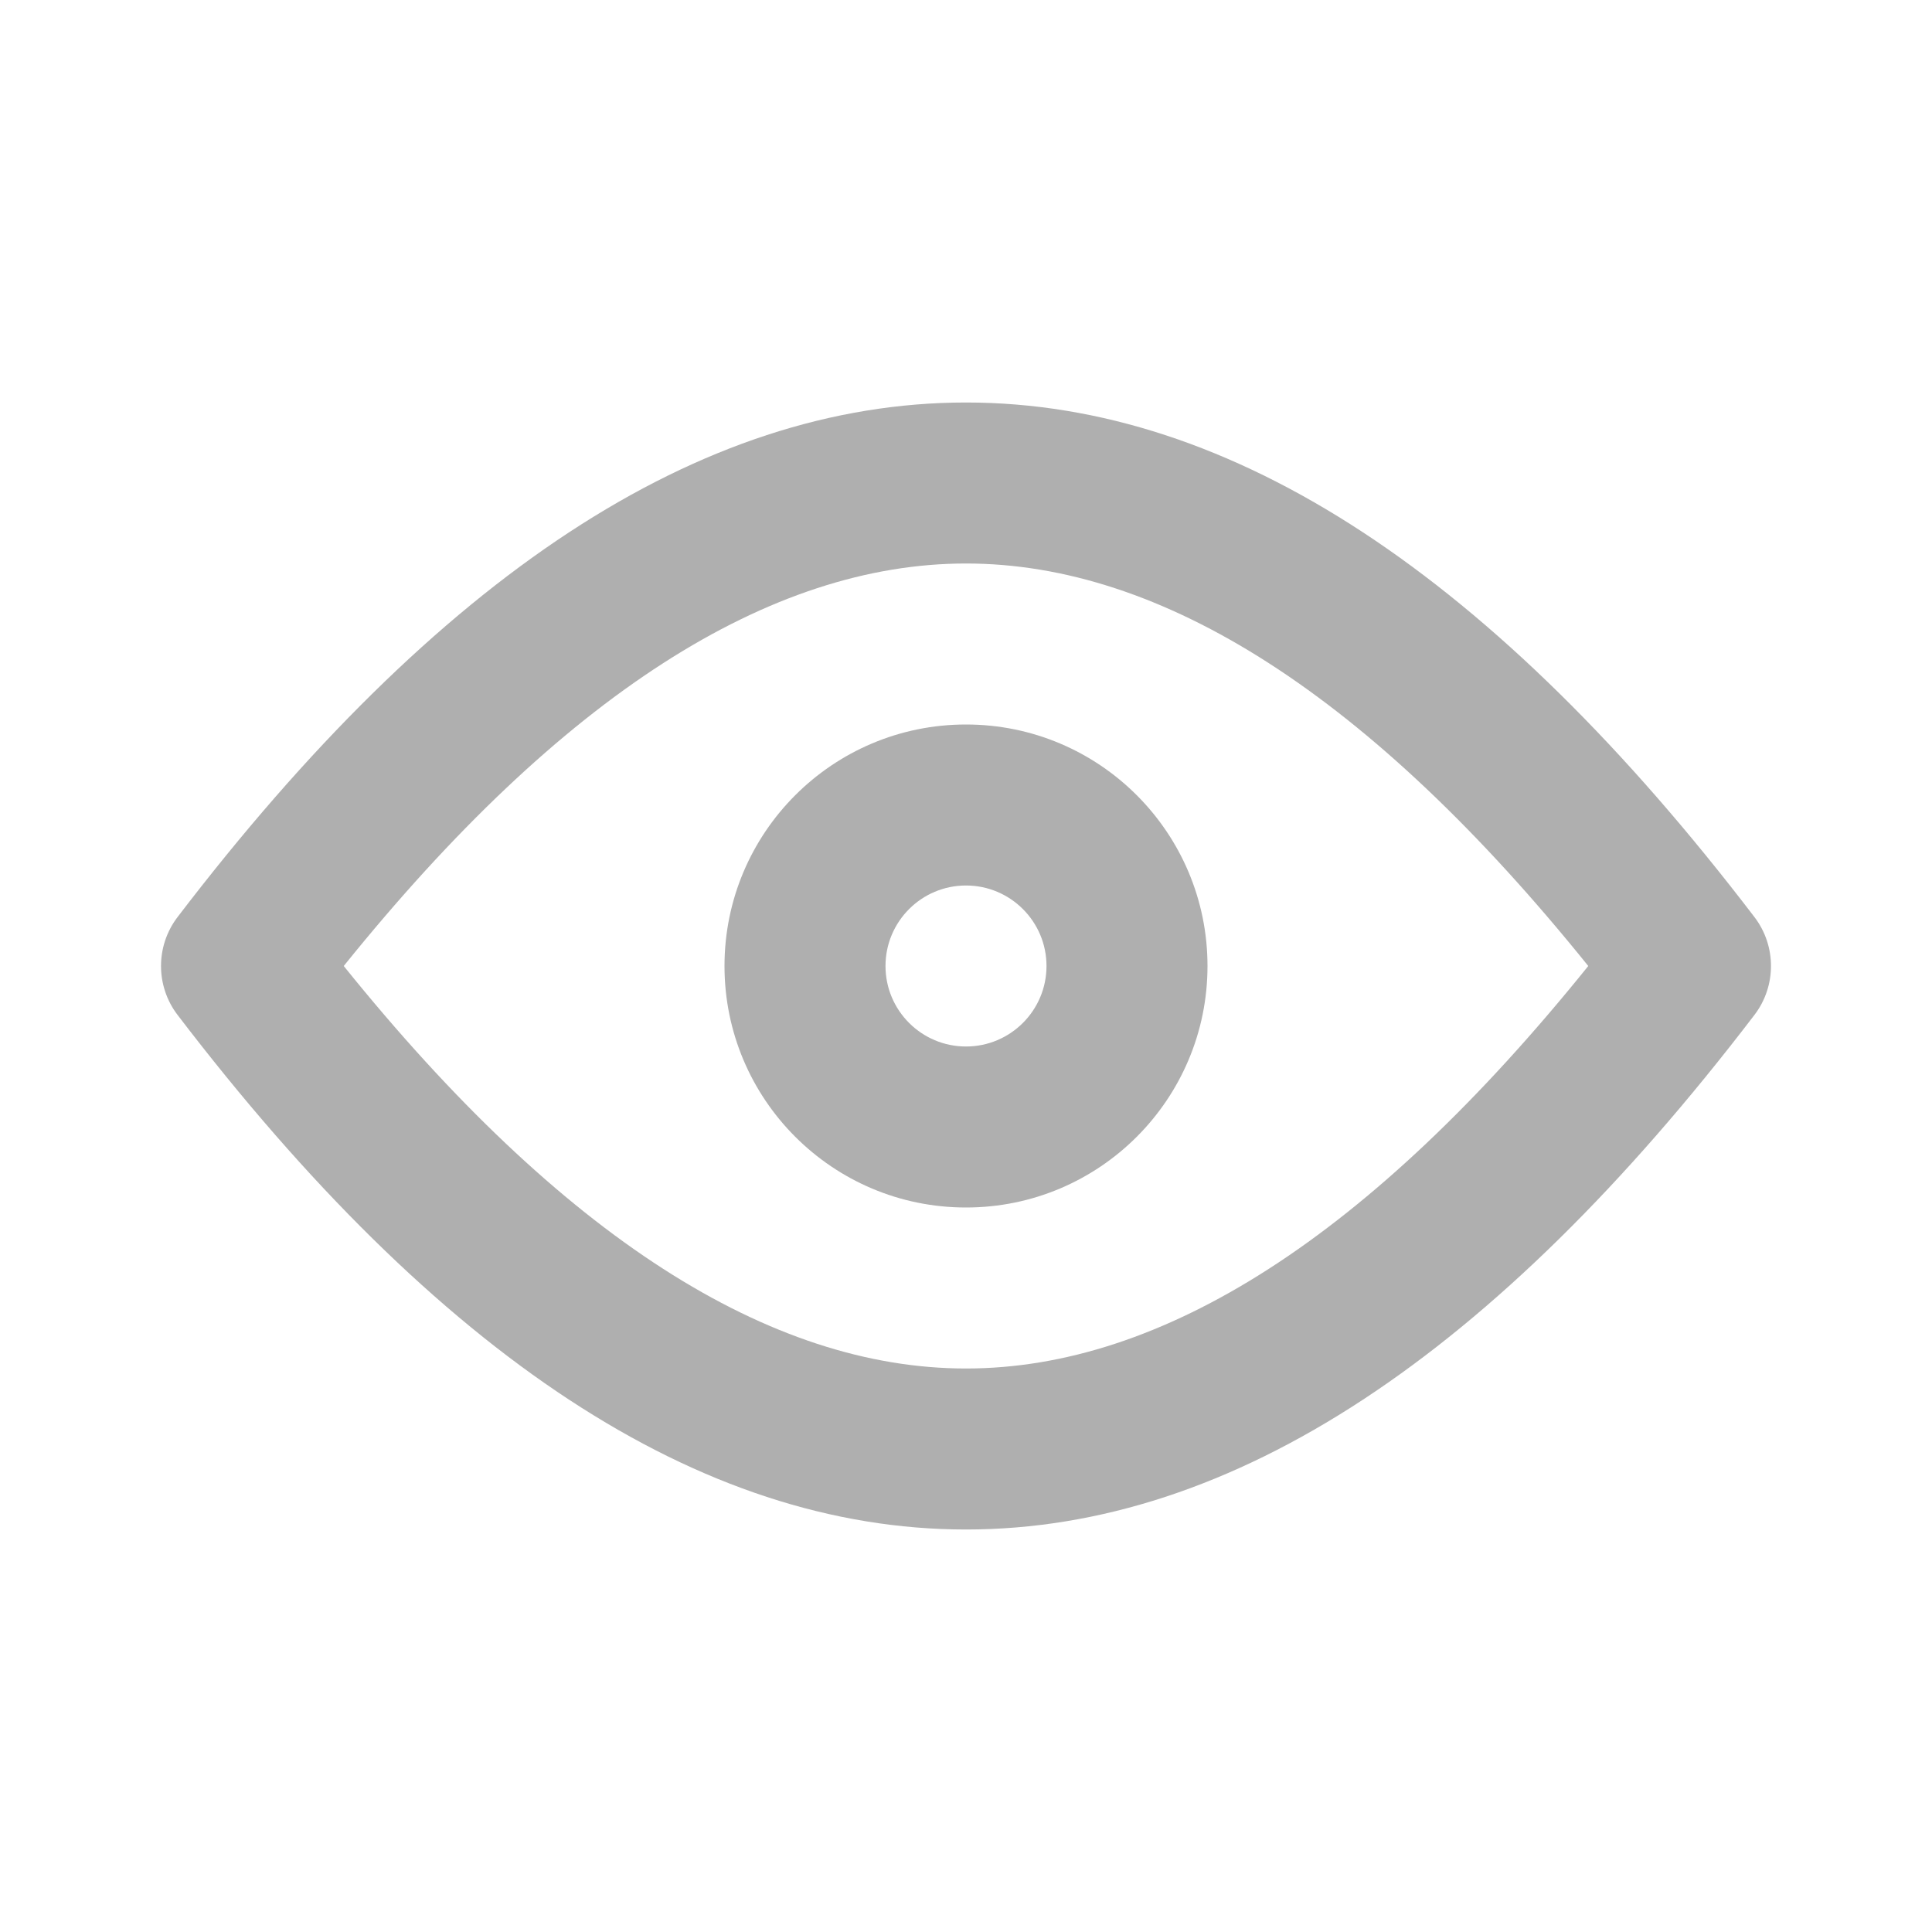
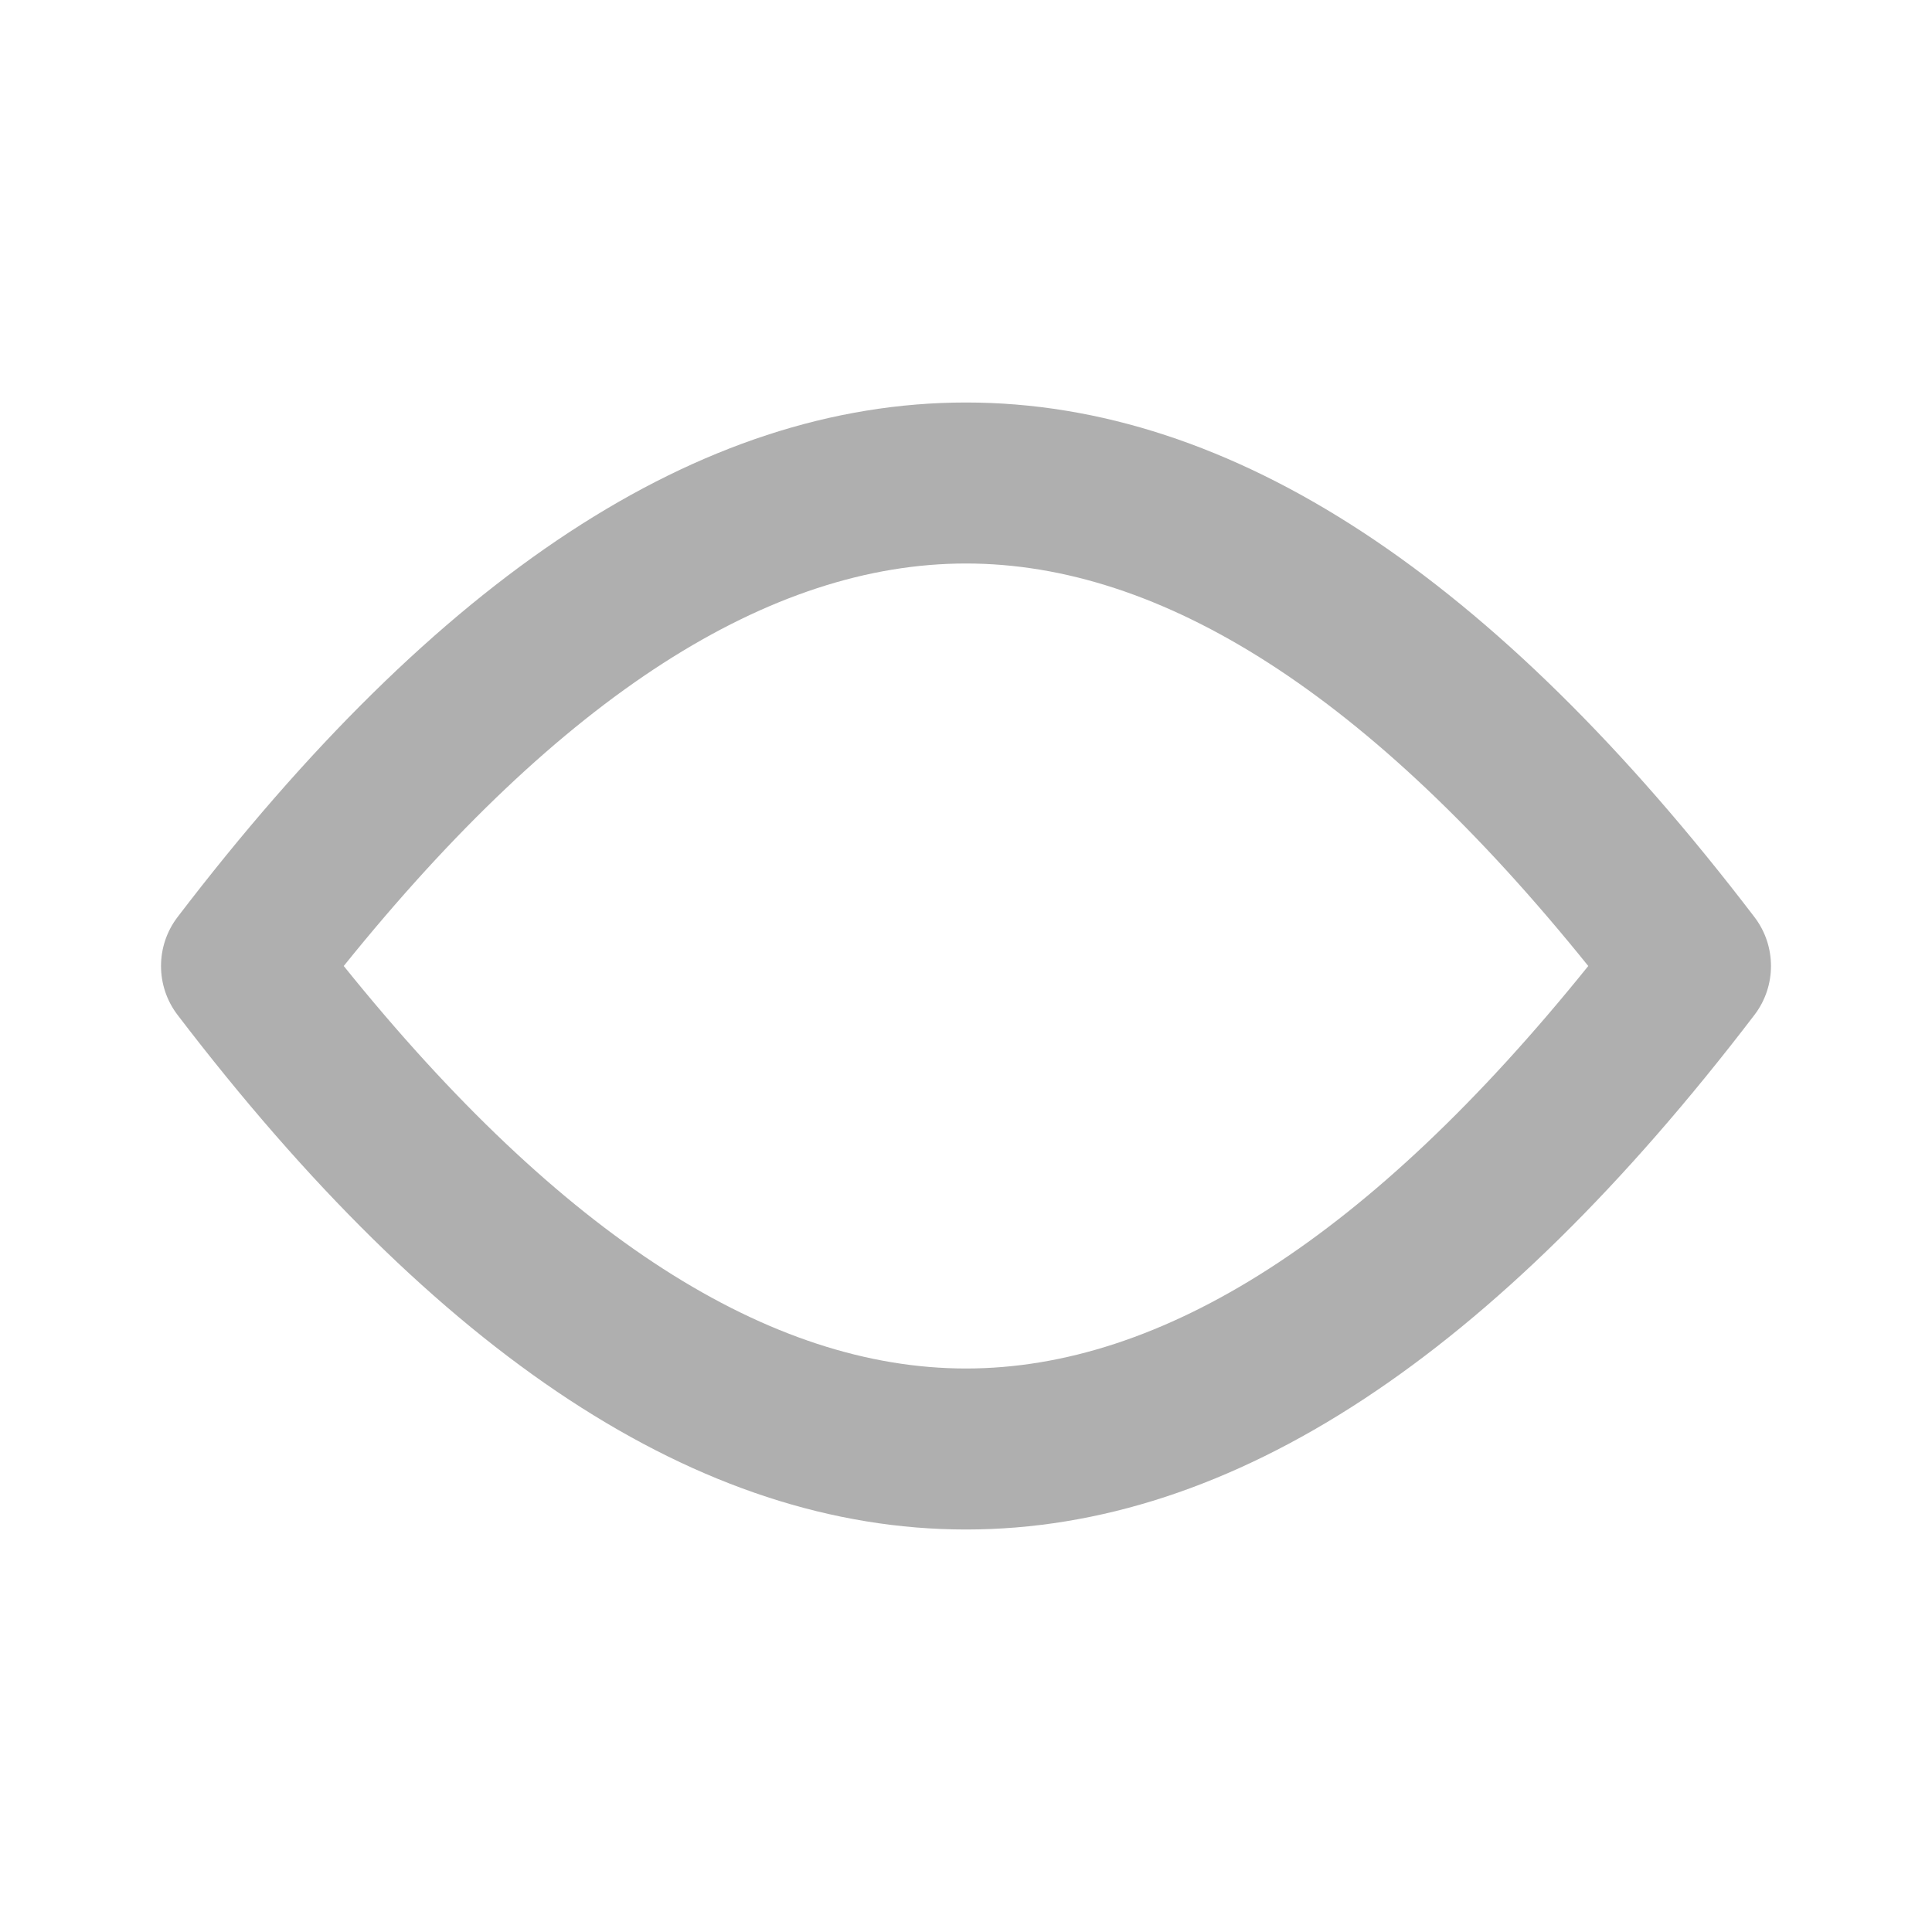
<svg xmlns="http://www.w3.org/2000/svg" width="24" height="24" viewBox="0 0 24 24" fill="none">
-   <path fill-rule="evenodd" clip-rule="evenodd" d="M12 15C10.343 15 9 13.657 9 12C9 10.343 10.343 9 12 9C13.657 9 15 10.343 15 12C15 13.657 13.657 15 12 15ZM12 13C12.552 13 13 12.552 13 12C13 11.448 12.552 11 12 11C11.448 11 11 11.448 11 12C11 12.552 11.448 13 12 13Z" fill="#afafaf" />
  <path fill-rule="evenodd" clip-rule="evenodd" d="M12 19C8.685 19 5.43 16.83 2.205 12.607C1.932 12.249 1.932 11.751 2.205 11.393C5.43 7.17 8.685 5 12 5C15.315 5 18.57 7.17 21.795 11.393C22.068 11.751 22.068 12.249 21.795 12.607C18.57 16.83 15.315 19 12 19ZM12 17C14.434 17 17.019 15.366 19.73 12C17.019 8.634 14.434 7 12 7C9.566 7 6.981 8.634 4.27 12C6.981 15.366 9.566 17 12 17Z" fill="#afafaf" />
</svg>